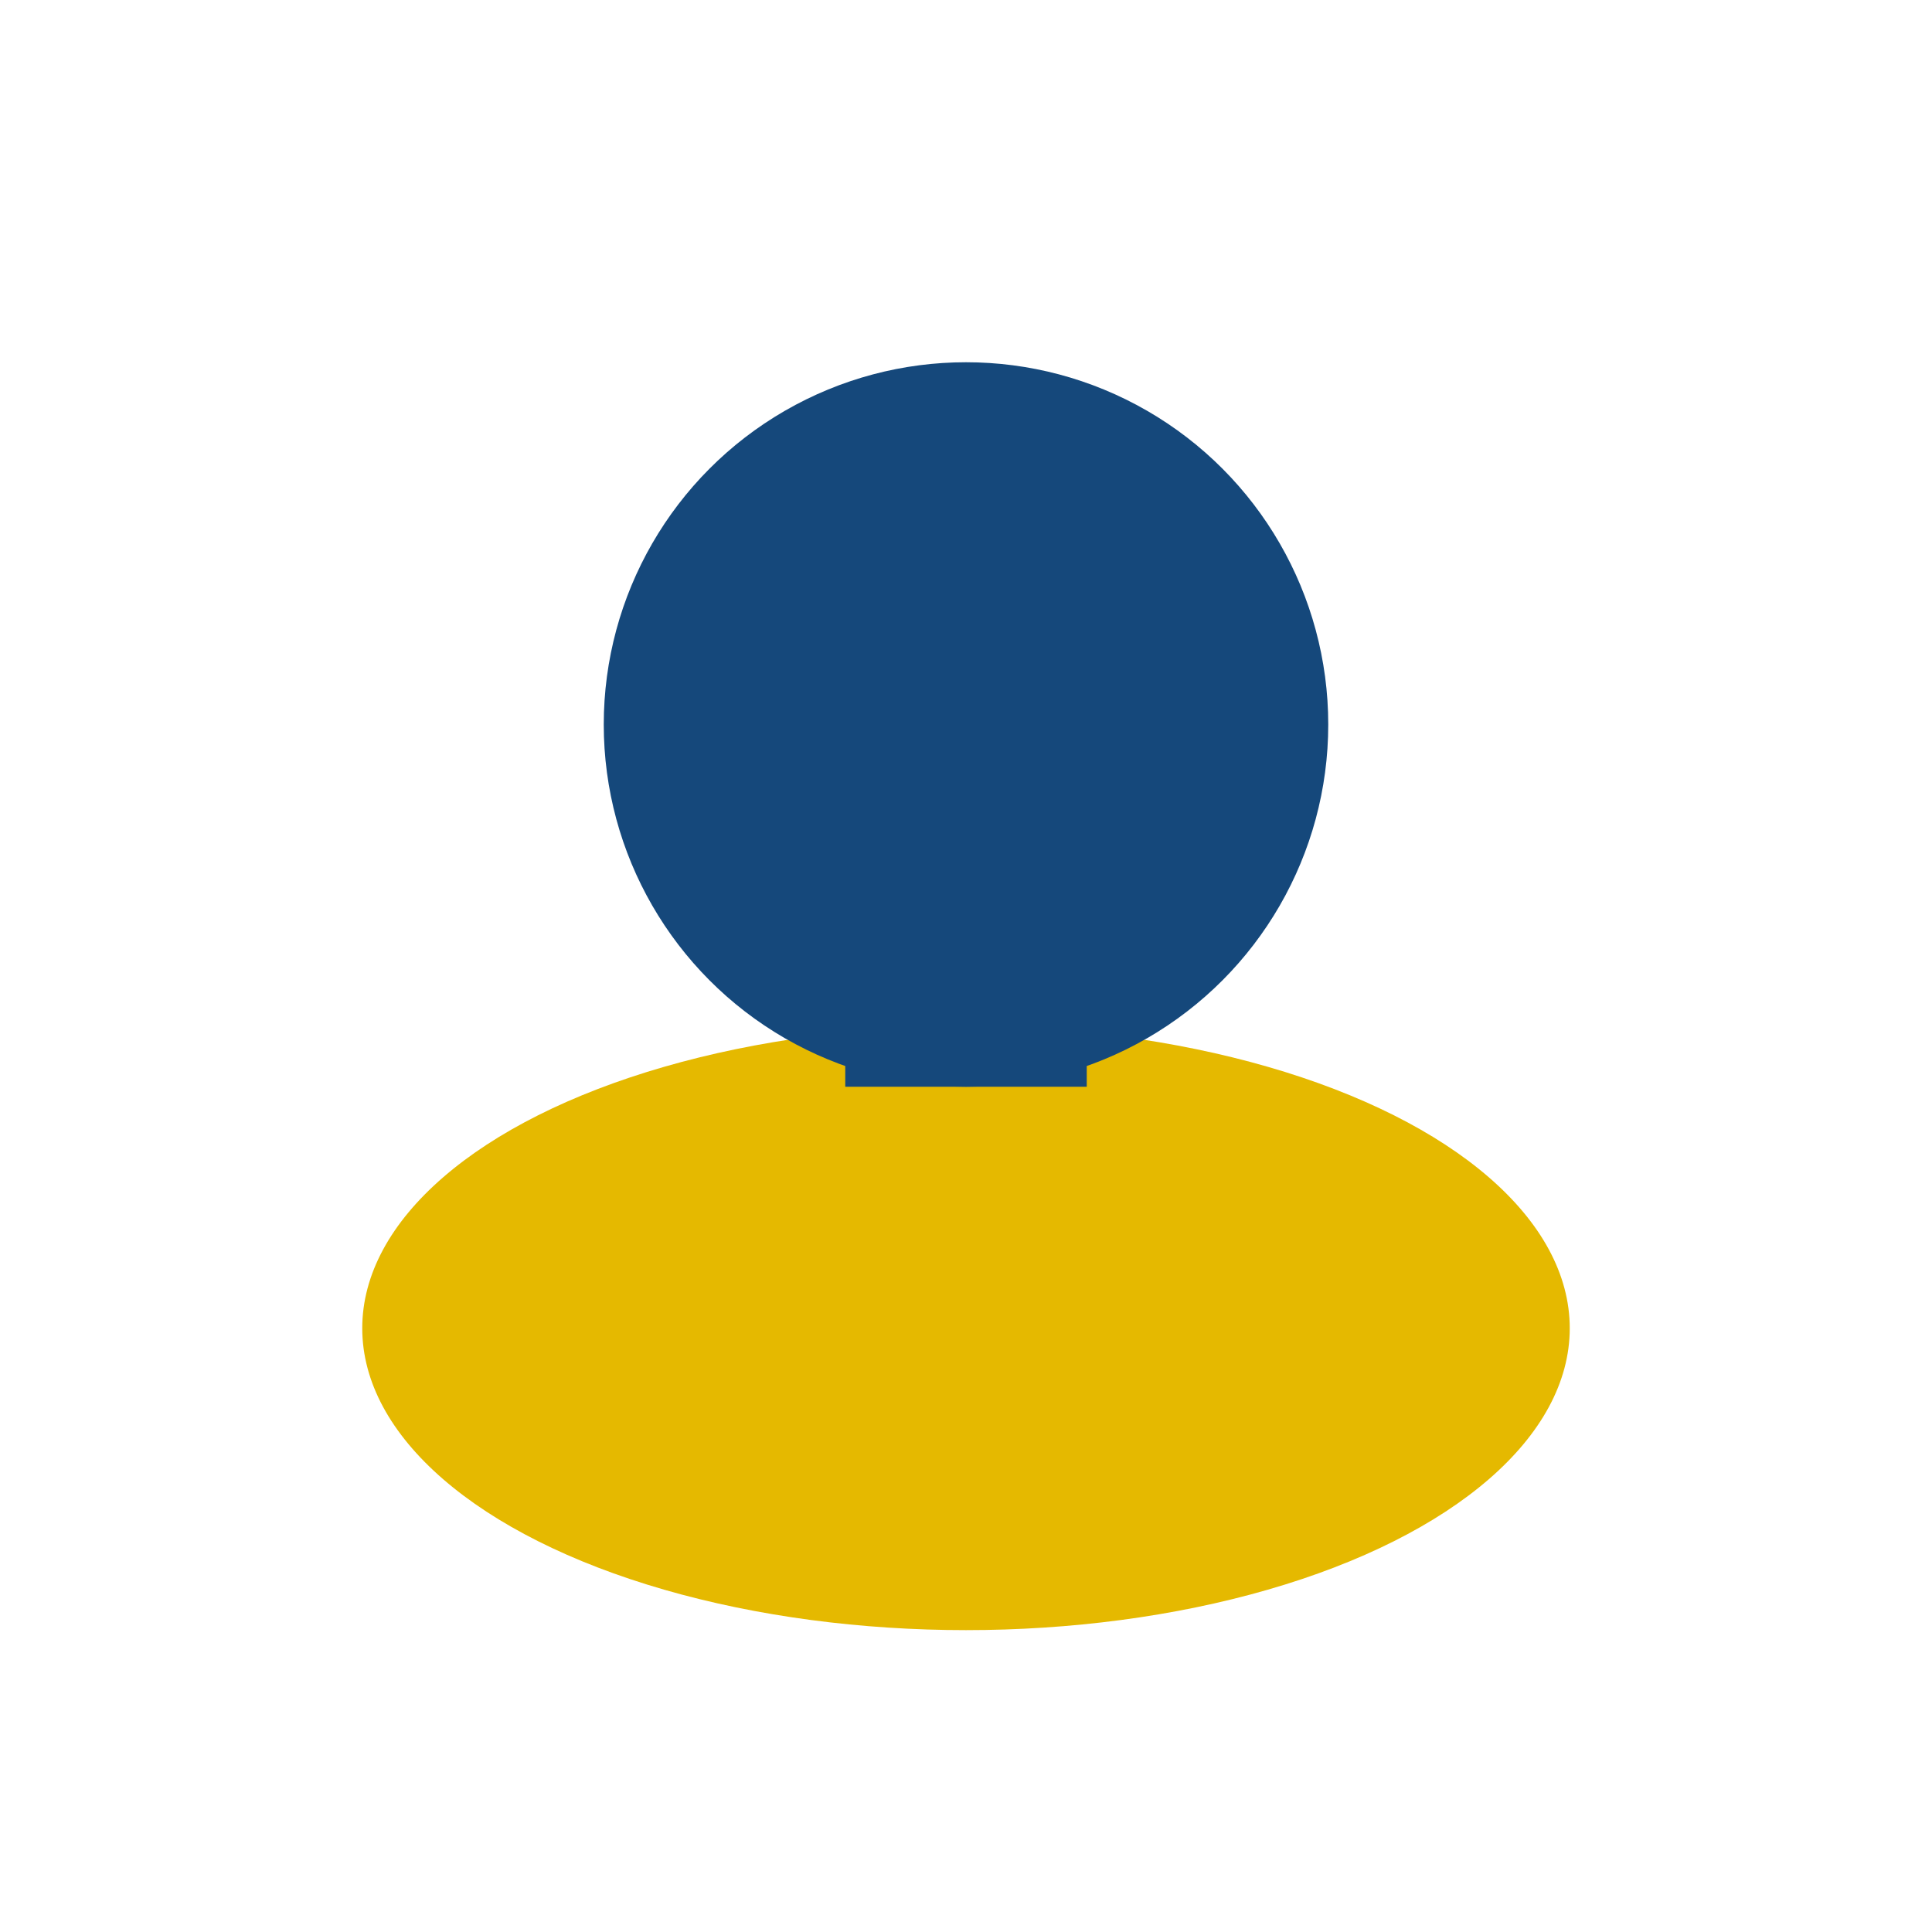
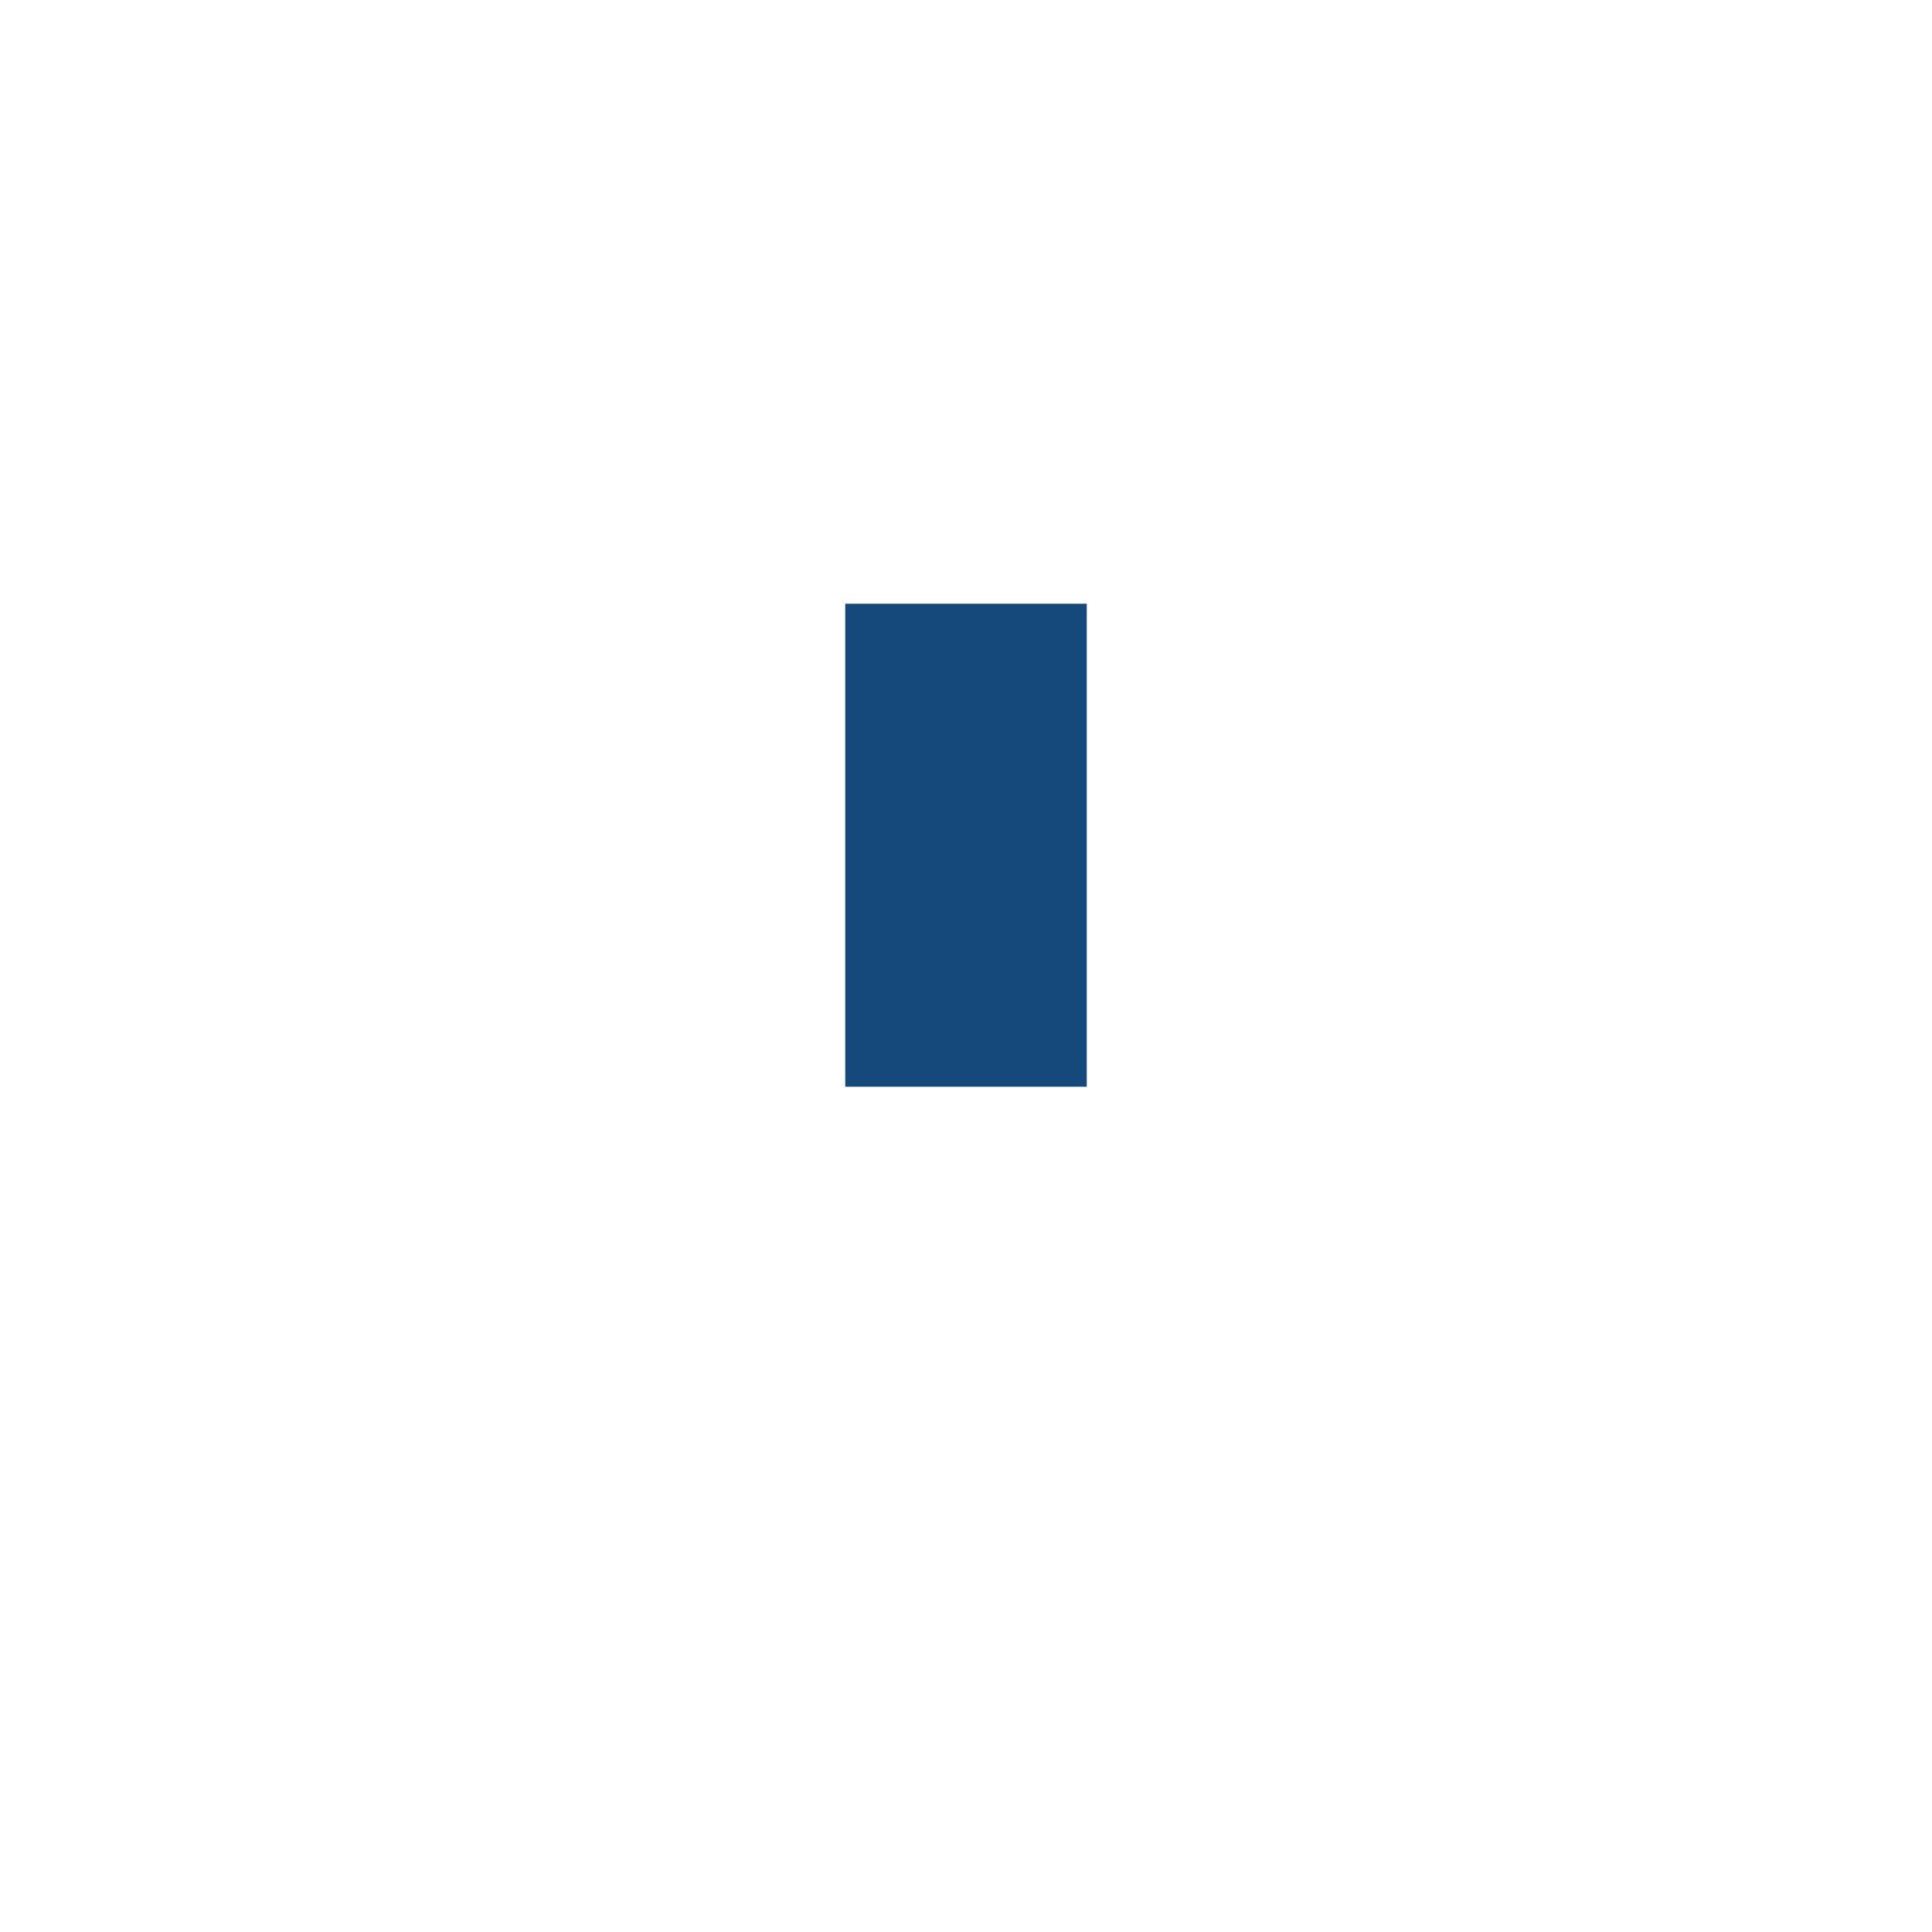
<svg xmlns="http://www.w3.org/2000/svg" width="32" height="32" viewBox="0 0 32 32">
-   <ellipse cx="16" cy="22" rx="10" ry="5" fill="#e5b900" />
  <rect x="14" y="10" width="4" height="8" fill="#15487b" />
-   <circle cx="16" cy="12" r="6" fill="#15487b" />
</svg>